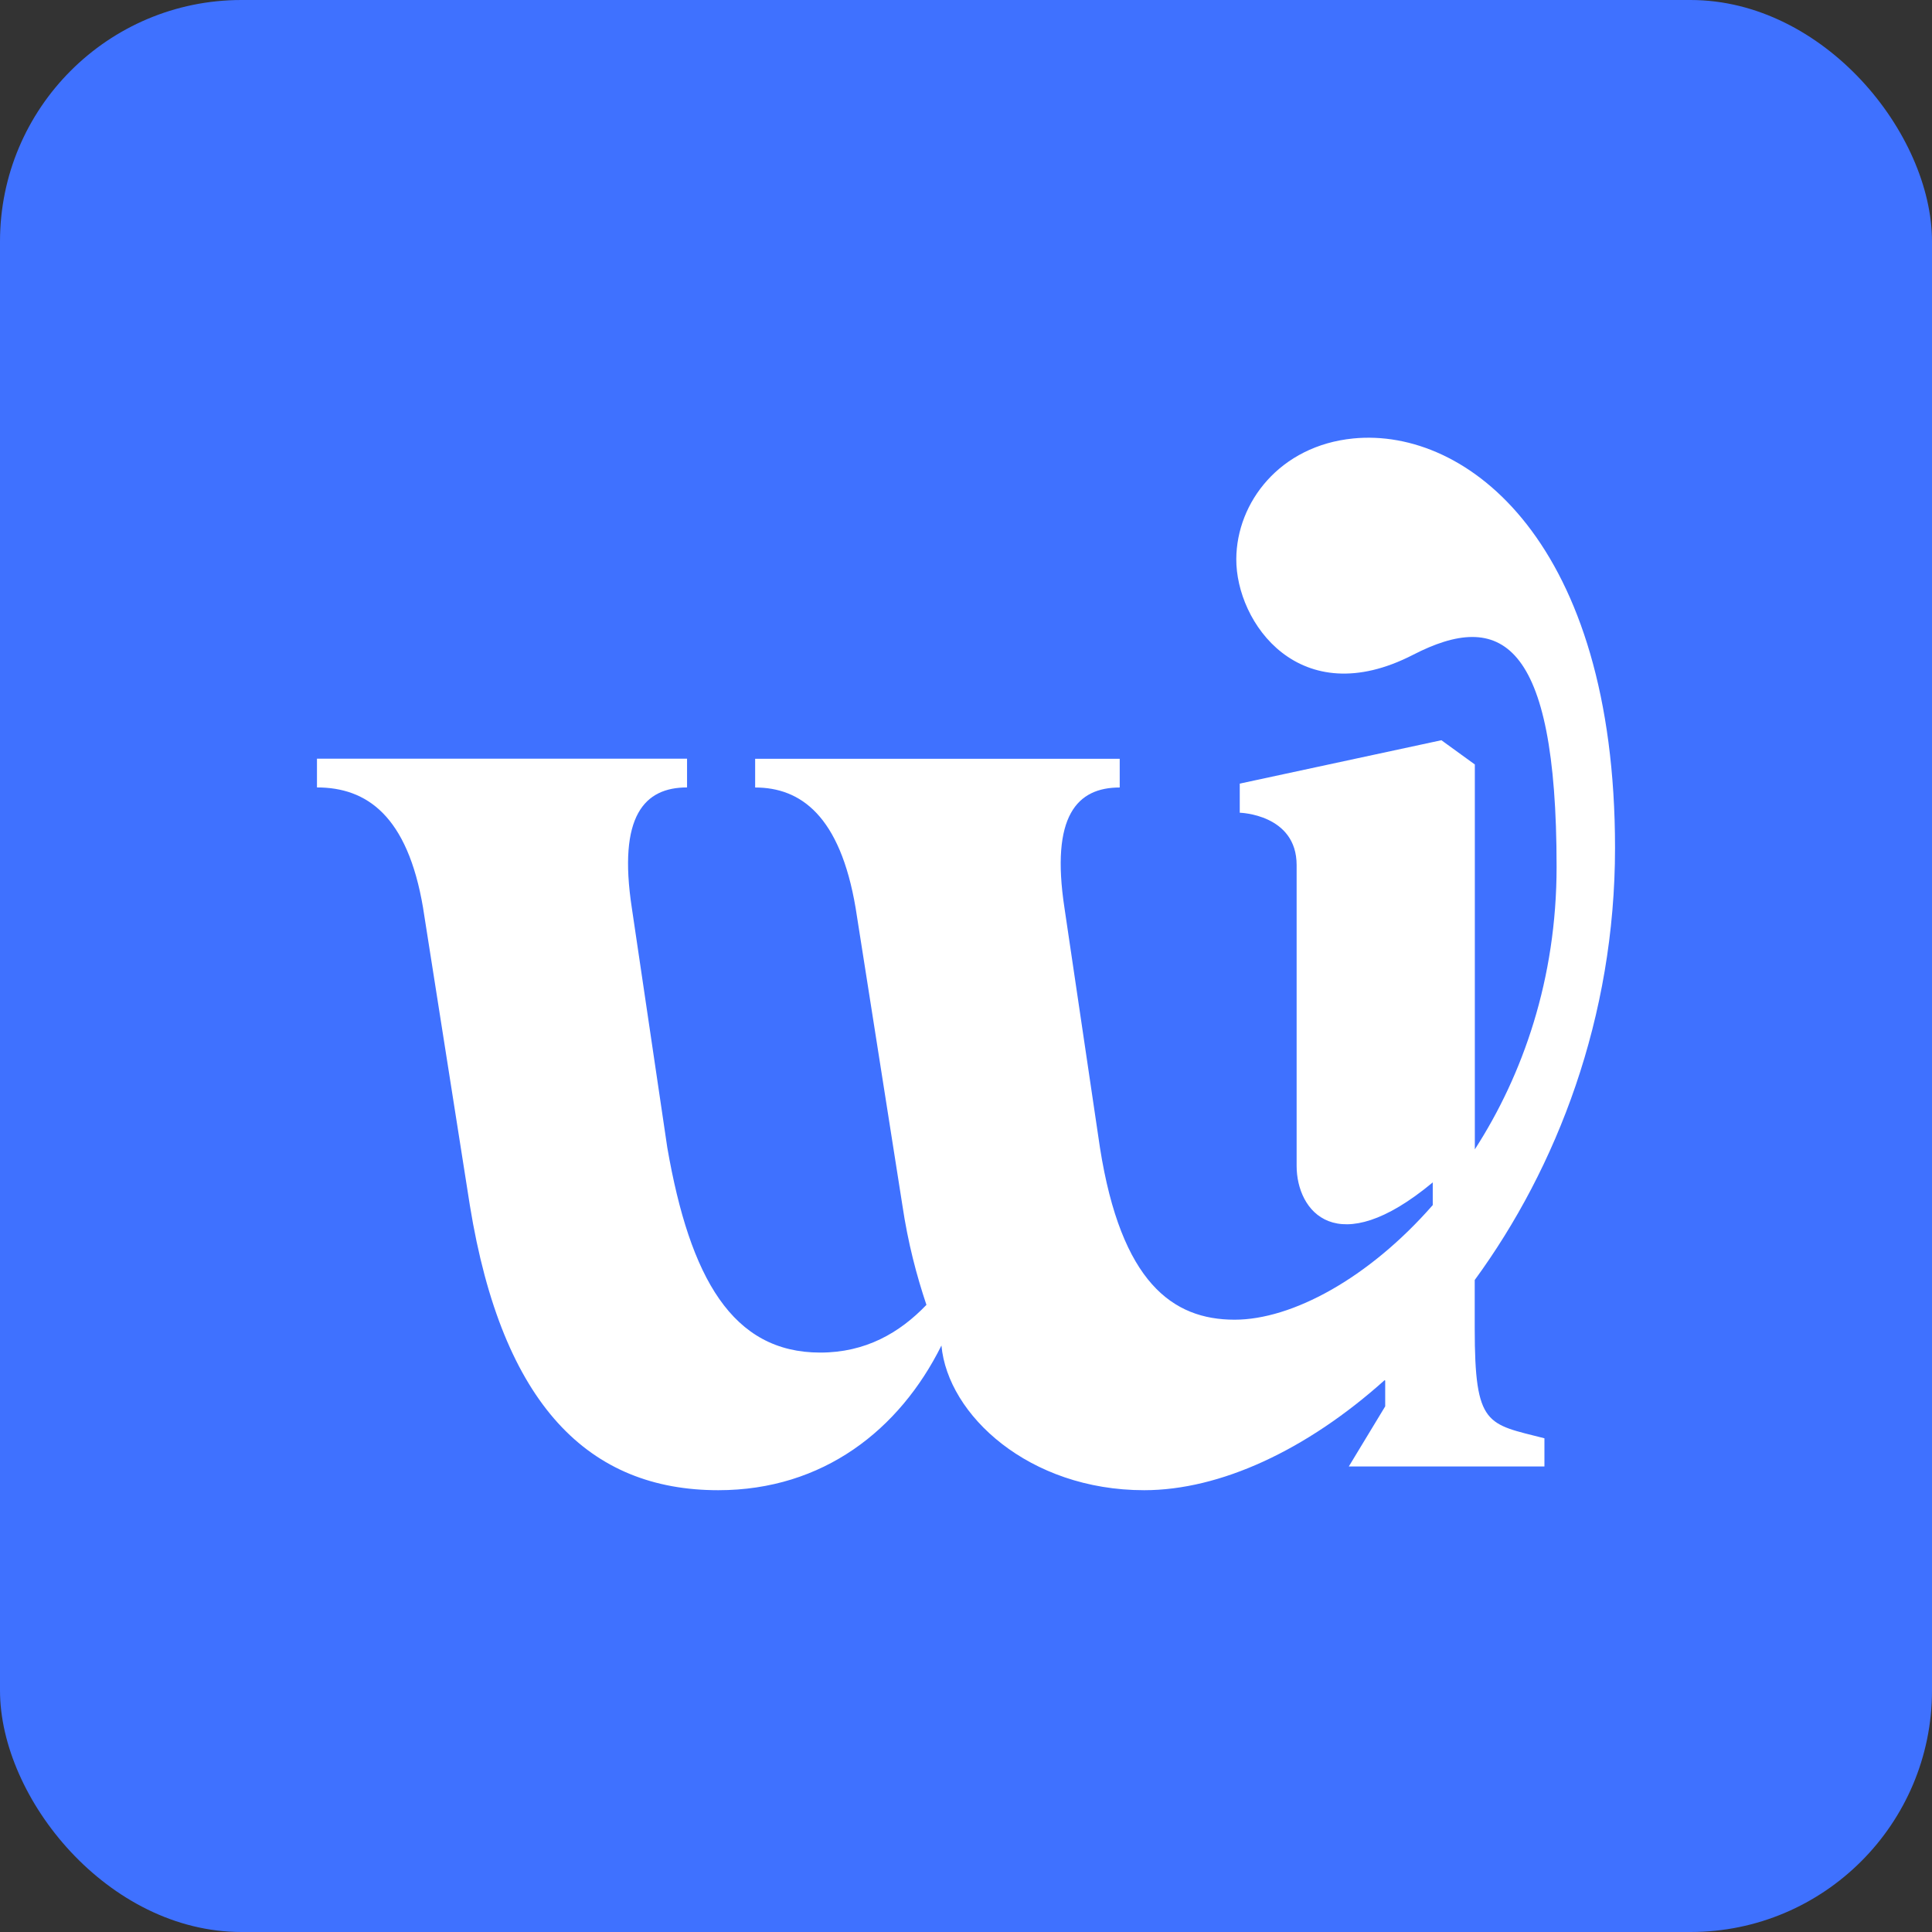
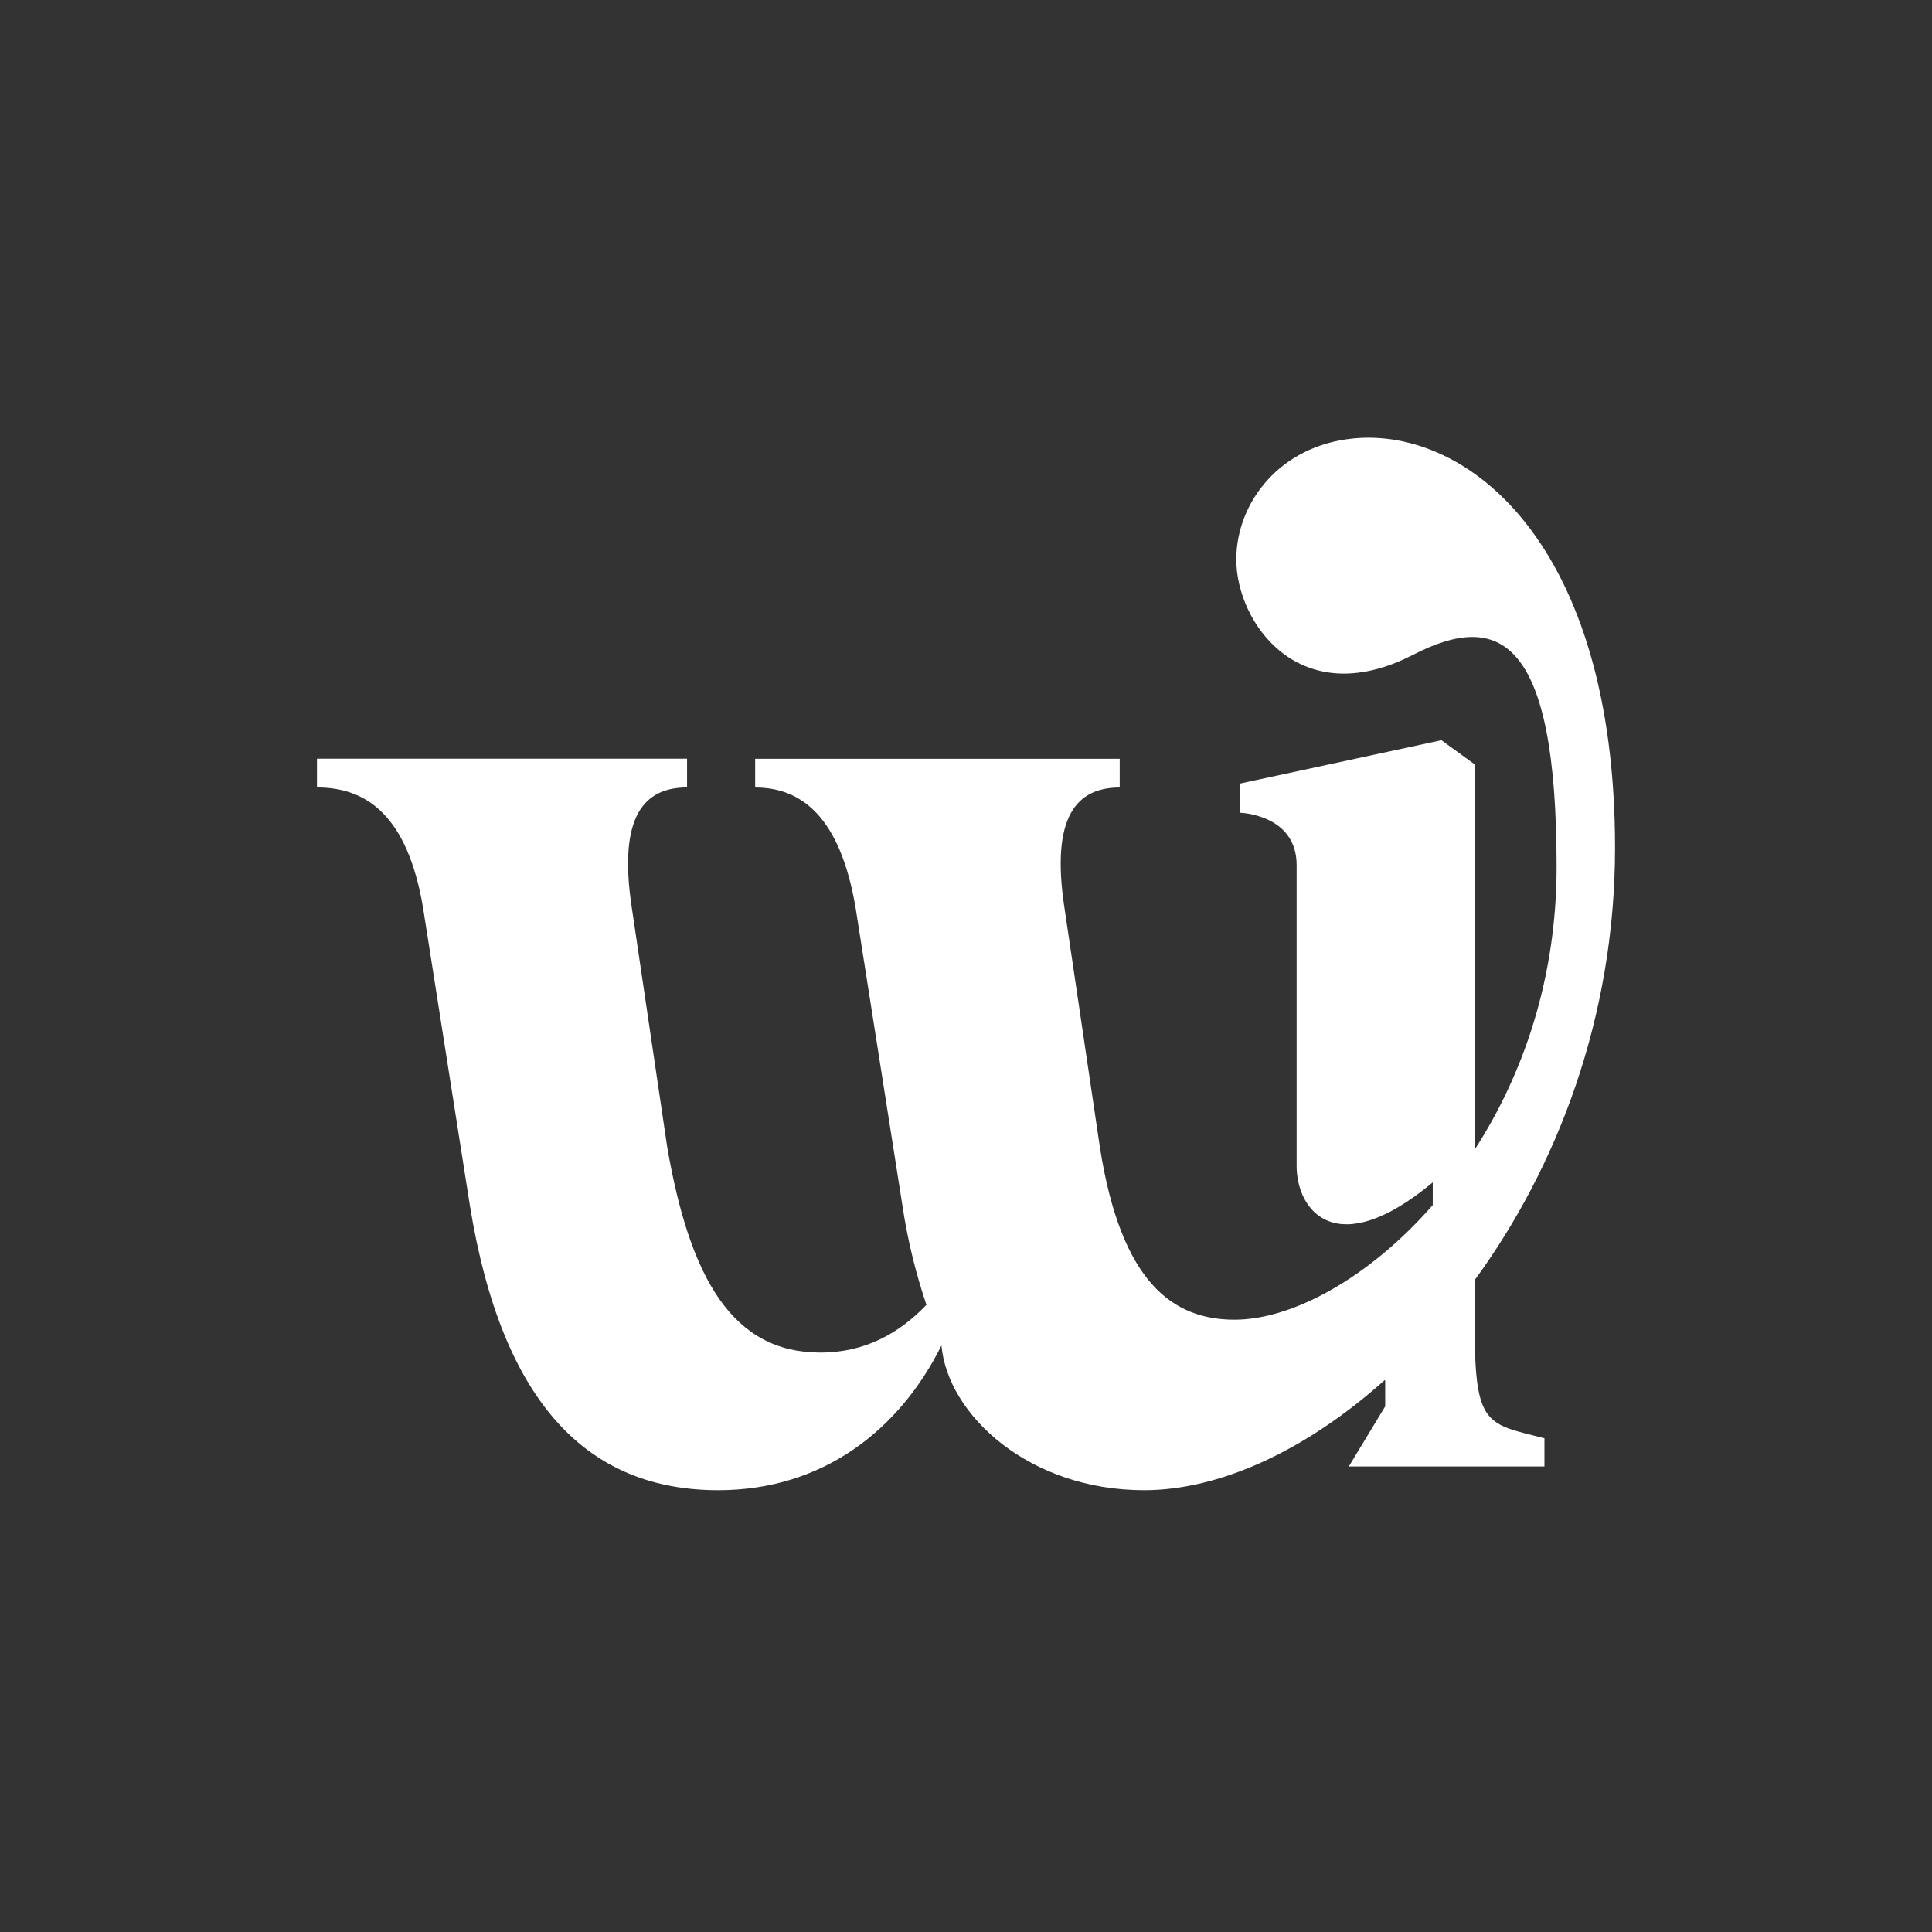
<svg xmlns="http://www.w3.org/2000/svg" width="256" height="256" viewBox="0 0 256 256" fill="none">
  <rect x="0" y="0" width="256" height="256" fill="#333333" stroke="none" />
-   <rect width="256" height="256" rx="32" fill="#3F71FF" />
  <path d="M56.066 120.347L62.256 159.702C66.567 186.299 78.104 197.459 95.18 197.459C109.061 197.459 119.2 189.452 124.746 178.284C125.582 187.494 136.349 197.459 151.606 197.459C161.686 197.459 173.141 192.143 183.465 182.882C183.509 182.904 183.546 182.933 183.546 182.933V186.35L178.724 194.314H204.645V190.581C197.05 188.631 195.408 189.056 195.408 176.003V169.609C206.294 154.716 214 134.829 214 112.354C214 71.935 194.439 56.61 179.316 58.098C169.584 59.059 163.852 66.568 163.815 74.076C163.771 82.487 172.202 94.506 187.244 86.762C198.707 80.859 206.257 84.577 206.257 114.862C206.257 129.733 201.783 142.448 195.423 152.296V101.296L190.993 98.084L164.274 103.833V107.69C164.274 107.69 171.81 107.881 171.81 114.627V154.489C171.81 160.472 177.097 167.285 189.847 156.674V159.68C181.342 169.404 171.181 174.867 163.594 174.867C155.377 174.867 148.559 169.924 145.749 152.069L141.053 120.34C139.174 108.064 142.746 104.347 148.367 104.347V100.541H100.061V104.347C106.066 104.347 111.316 108.064 113.379 120.34L119.569 159.695C120.316 164.718 121.448 168.993 122.757 172.902C119.192 176.619 114.688 179.223 108.683 179.223C97.051 179.223 91.423 169.367 88.42 152.062L83.724 120.332C81.846 108.057 85.418 104.339 91.038 104.339V100.533H42V104.339C48.567 104.339 54.003 108.057 56.066 120.332V120.347Z" fill="white" />
</svg>